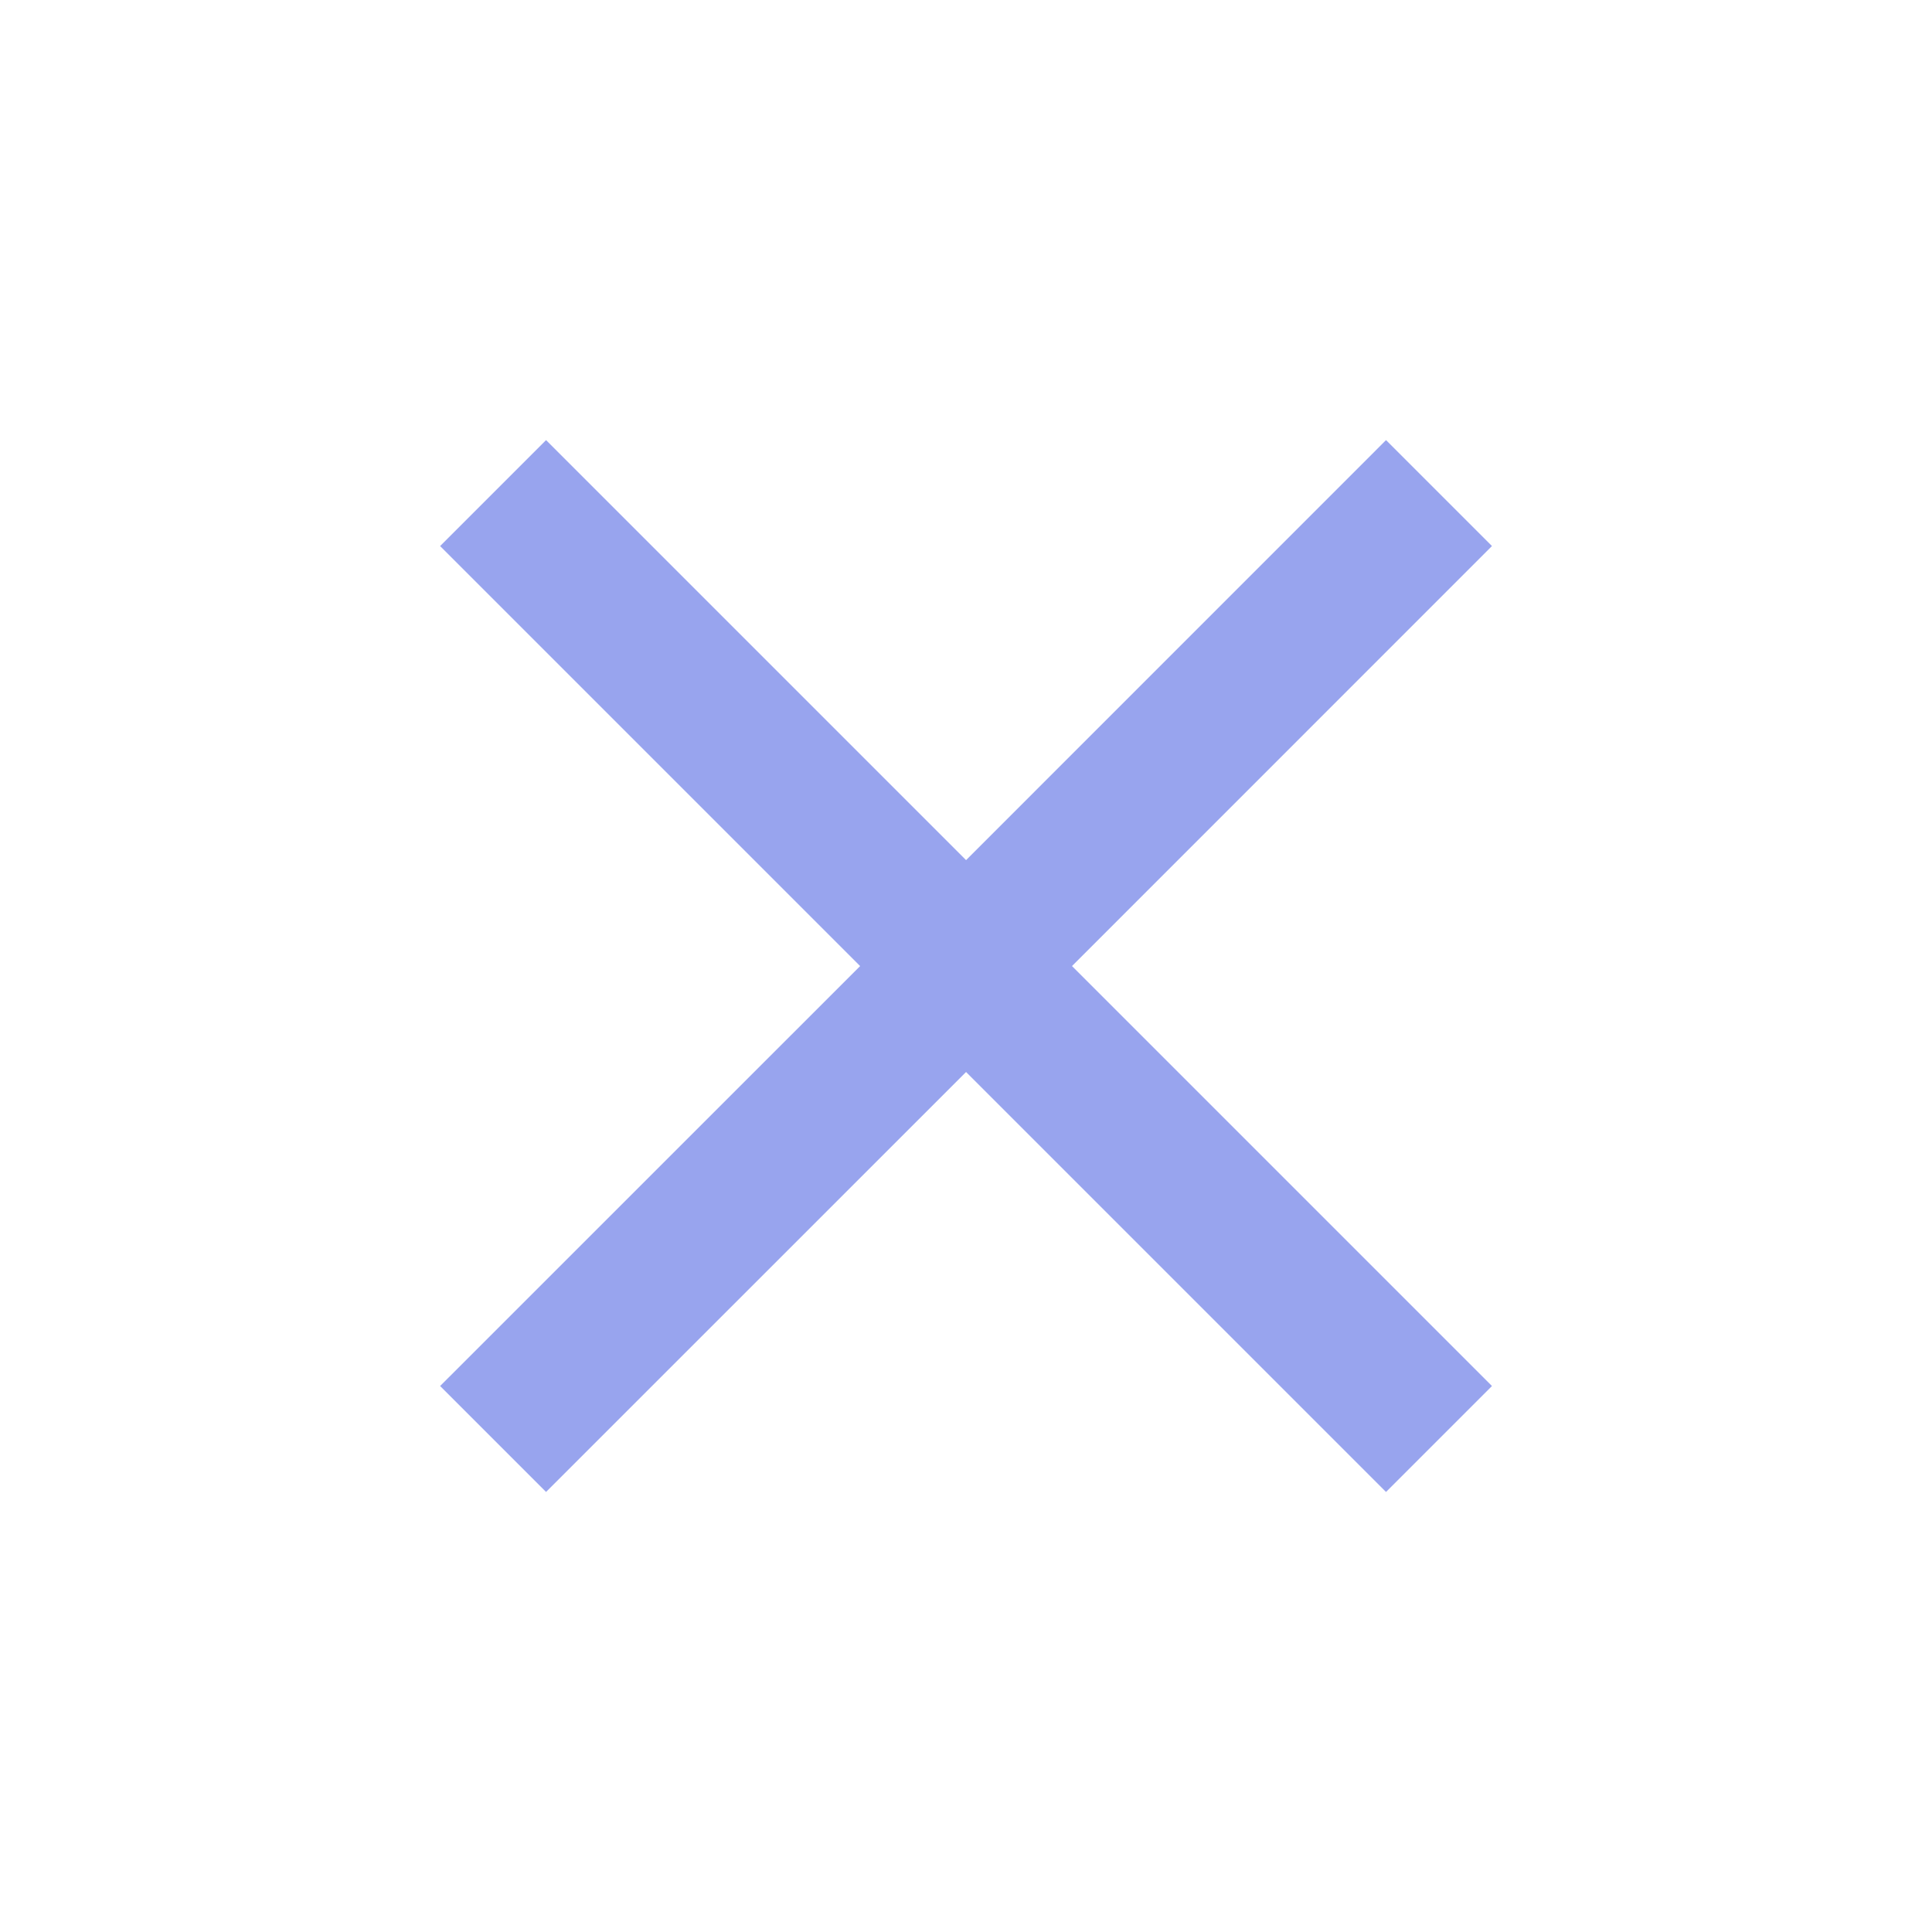
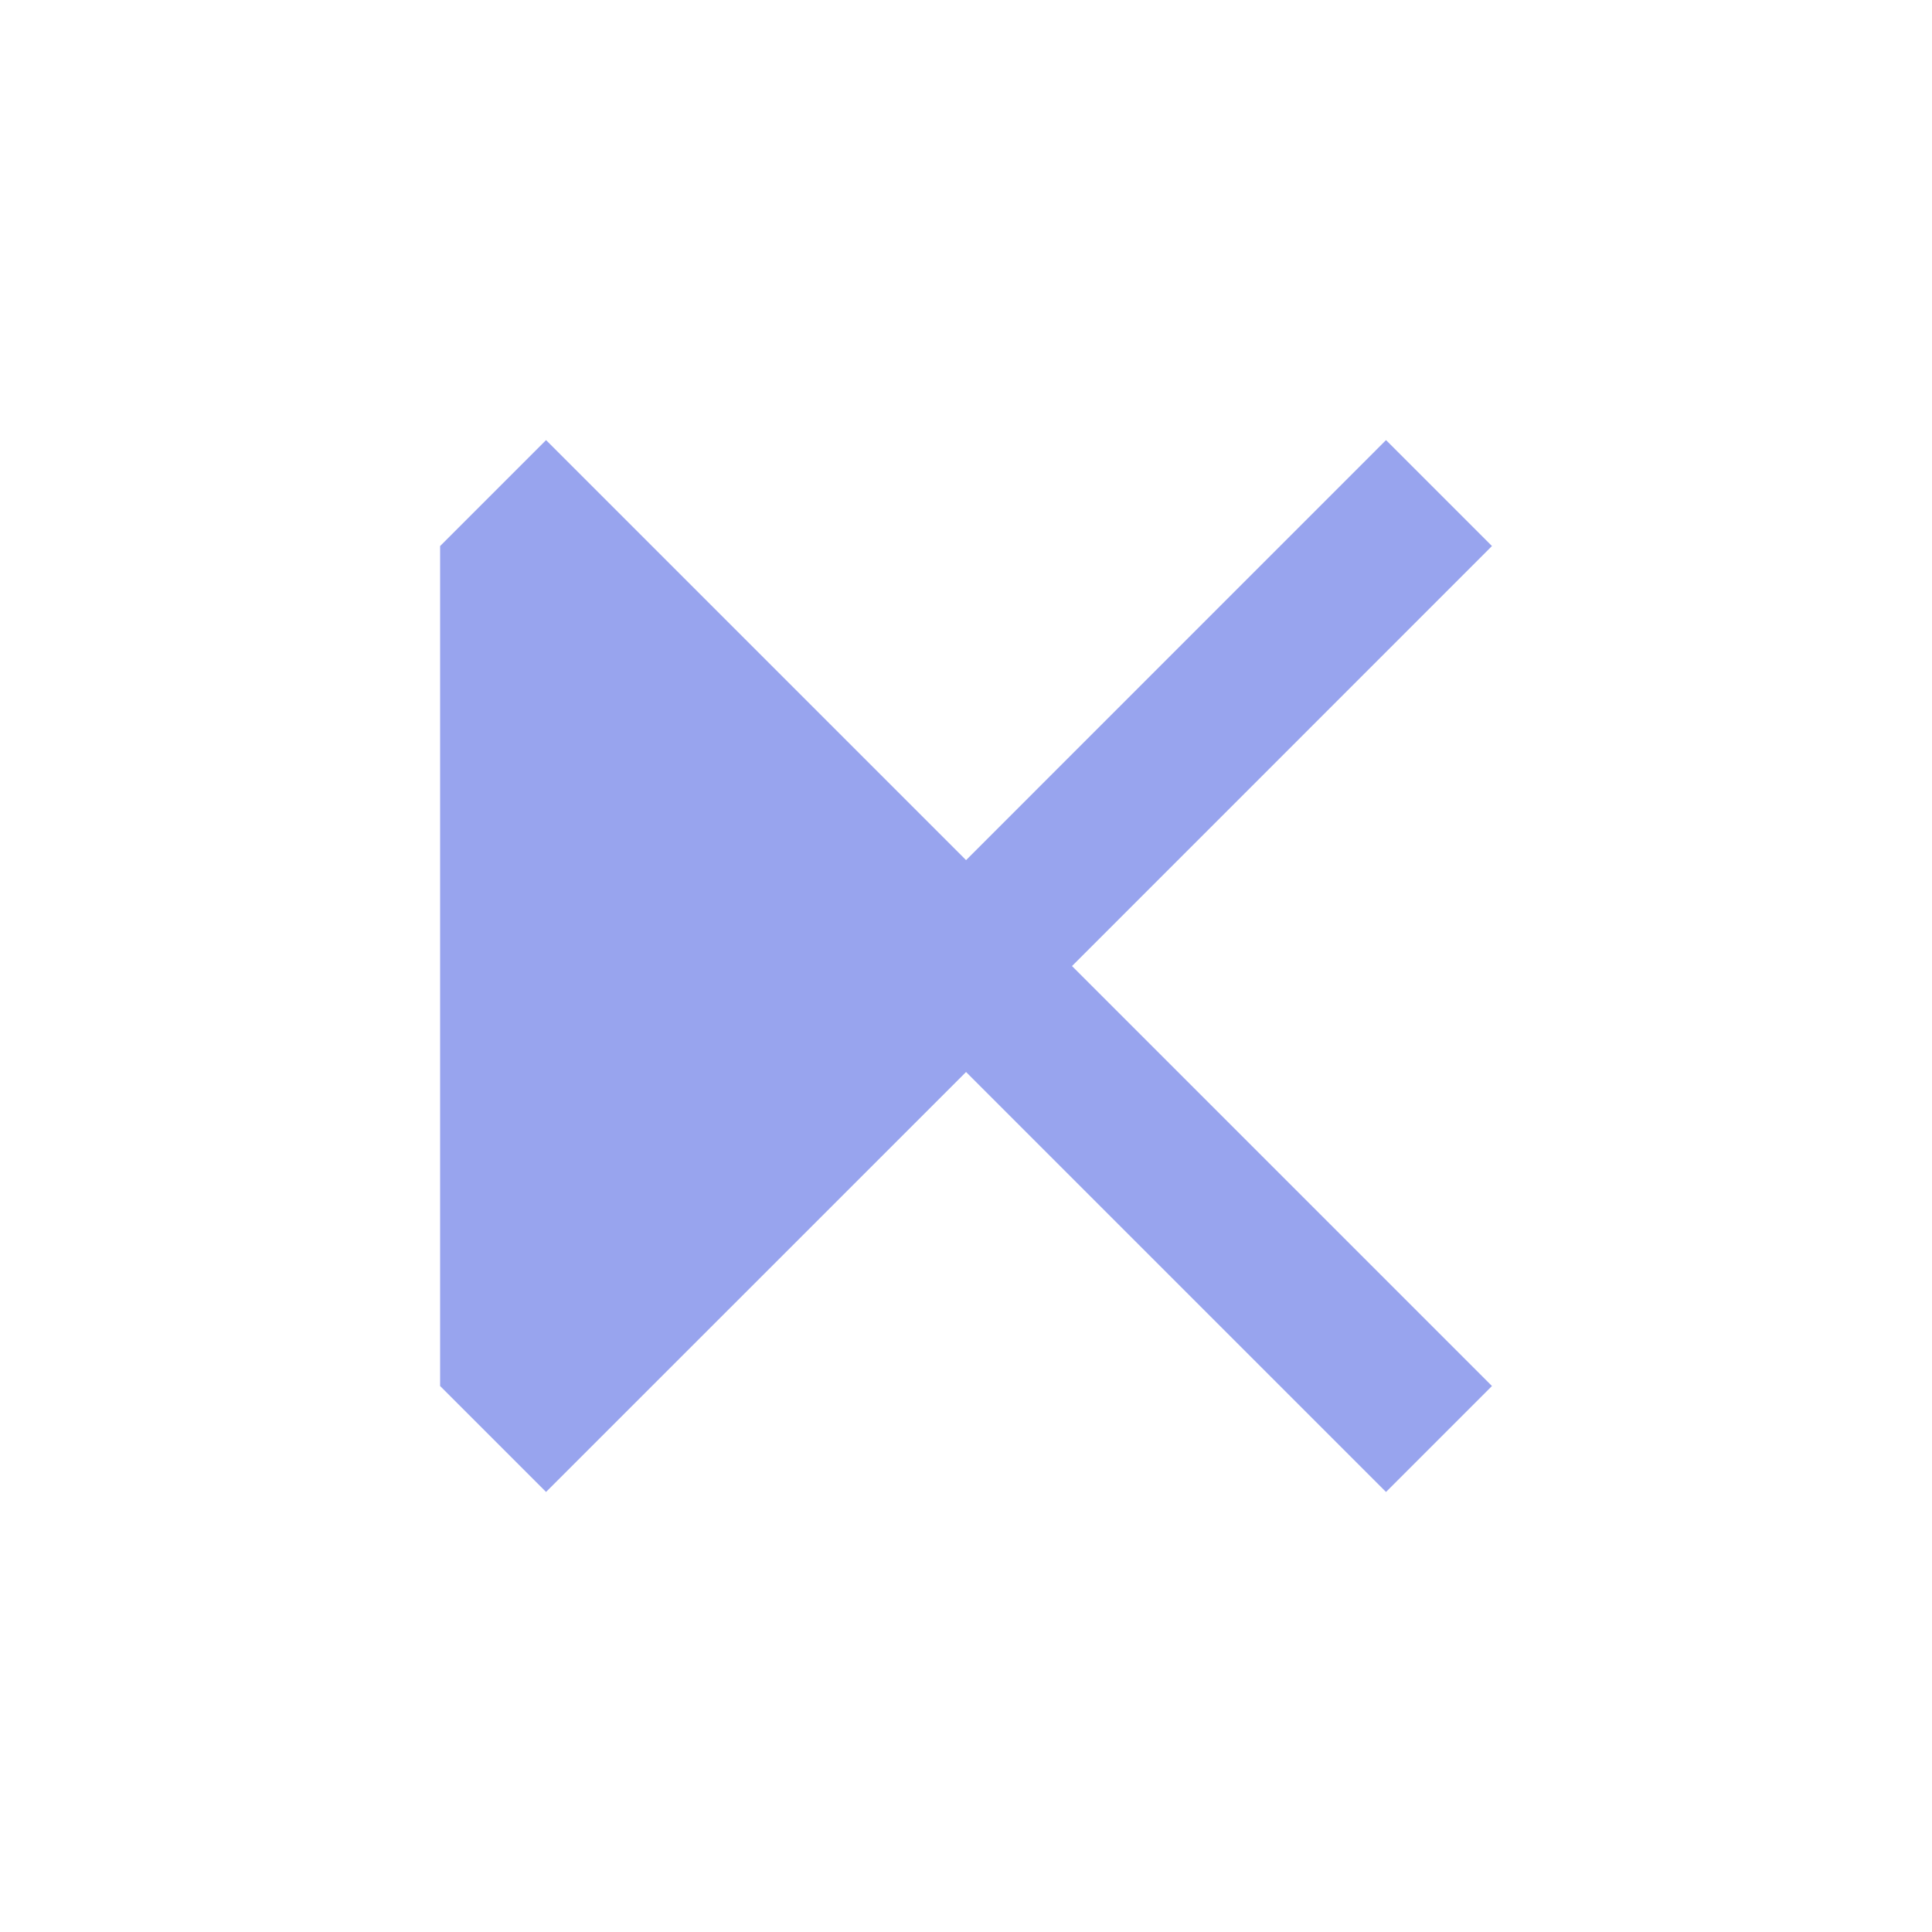
<svg xmlns="http://www.w3.org/2000/svg" width="30" height="30" viewBox="0 0 30 30" fill="none">
  <g opacity="0.54">
-     <path d="M23.167 8.479L21.522 6.834L15.001 13.356L8.479 6.834L6.834 8.479L13.356 15.001L6.834 21.522L8.479 23.167L15.001 16.646L21.522 23.167L23.167 21.522L16.646 15.001L23.167 8.479Z" fill="#4156DF" />
+     <path d="M23.167 8.479L21.522 6.834L15.001 13.356L8.479 6.834L6.834 8.479L6.834 21.522L8.479 23.167L15.001 16.646L21.522 23.167L23.167 21.522L16.646 15.001L23.167 8.479Z" fill="#4156DF" />
  </g>
</svg>